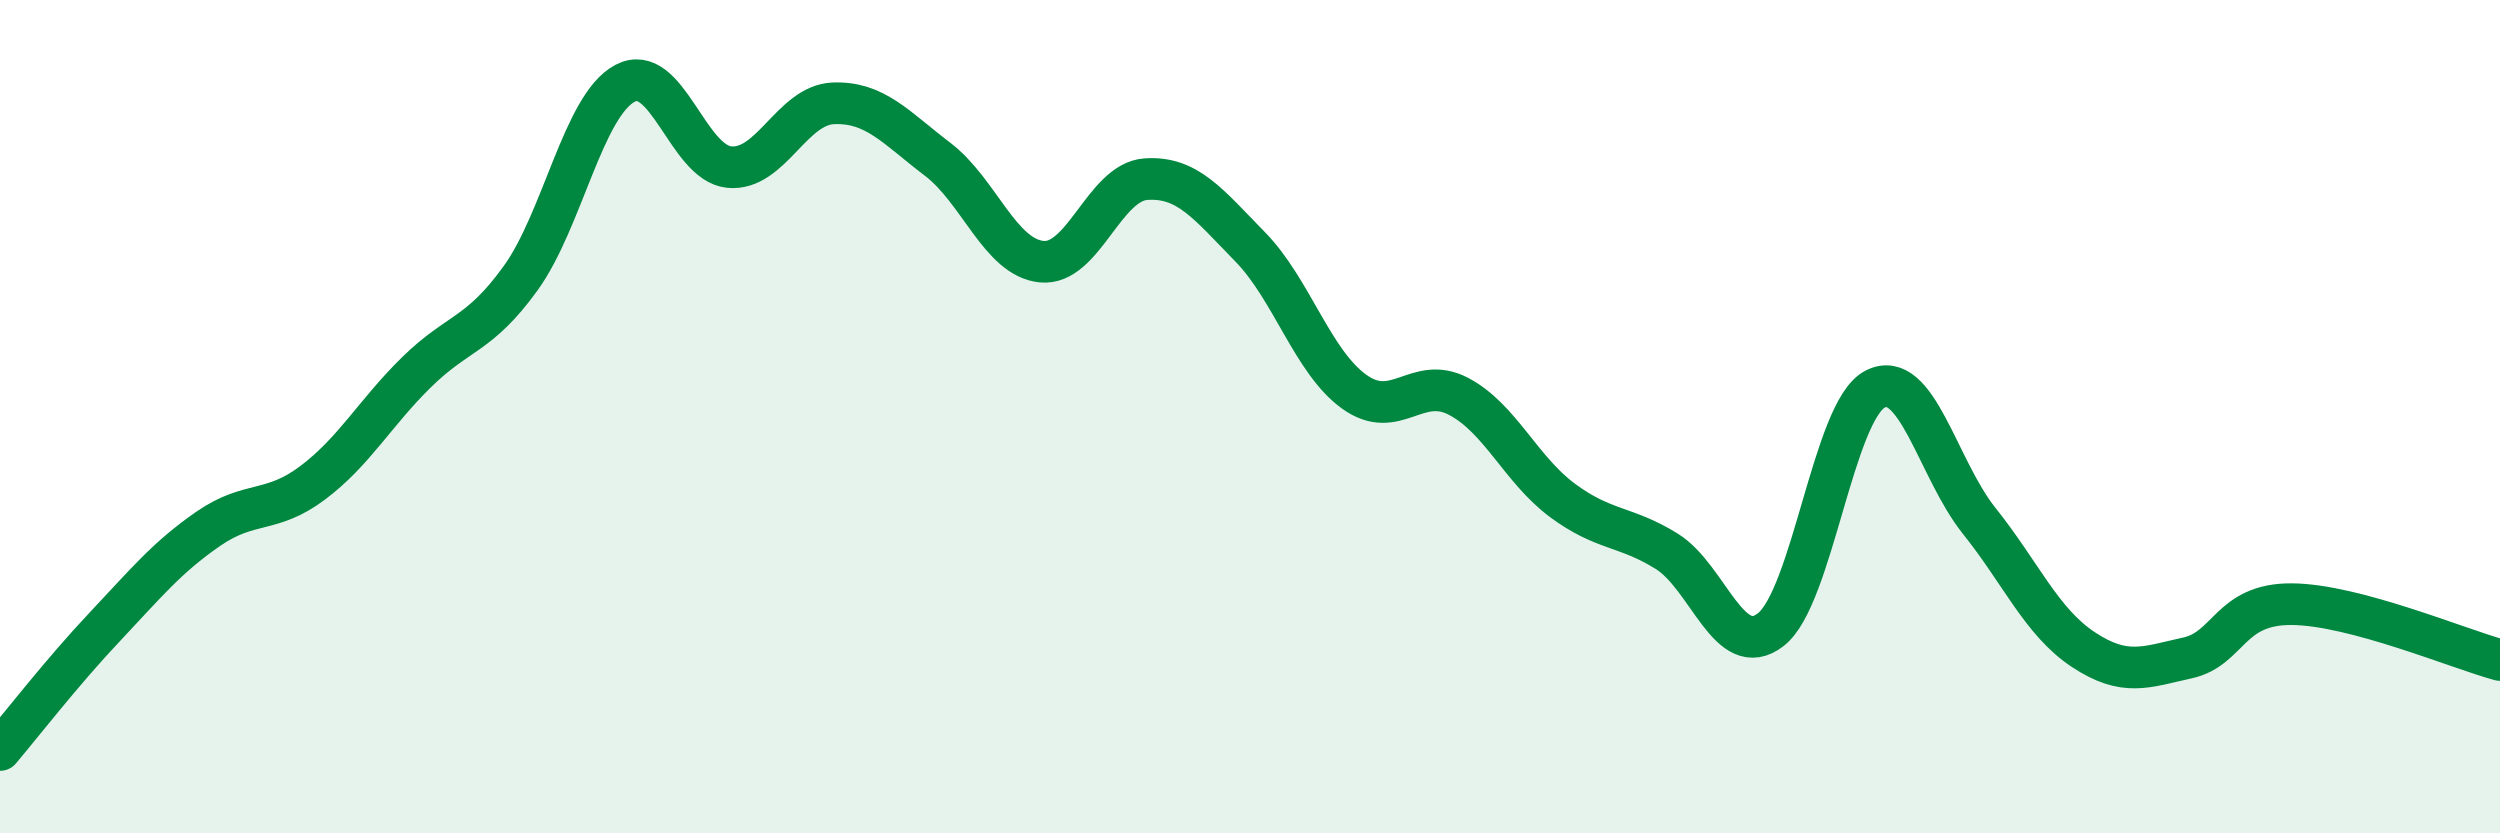
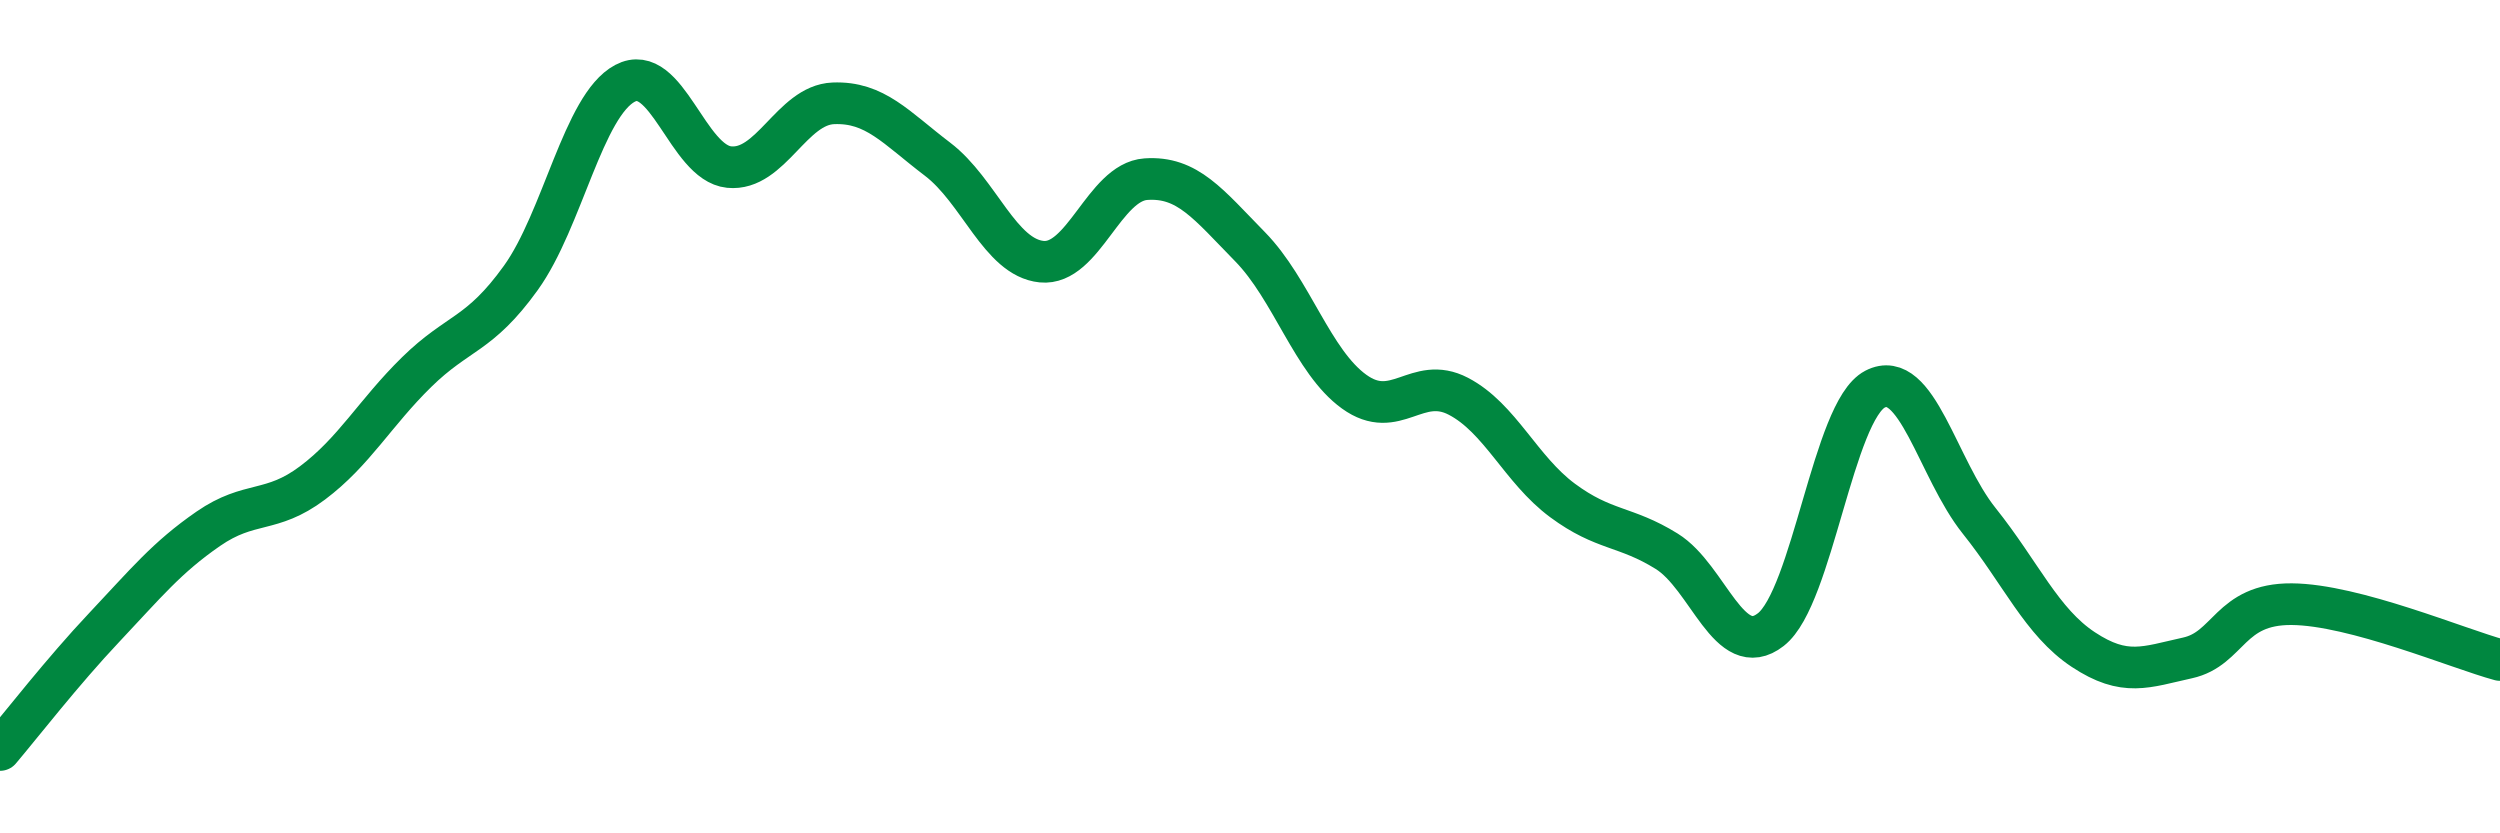
<svg xmlns="http://www.w3.org/2000/svg" width="60" height="20" viewBox="0 0 60 20">
-   <path d="M 0,18 C 0.5,17.41 1.5,16.12 2.5,15.06 C 3.5,14 4,13.38 5,12.69 C 6,12 6.5,12.34 7.5,11.59 C 8.5,10.84 9,9.91 10,8.93 C 11,7.95 11.5,8.06 12.5,6.67 C 13.5,5.28 14,2.53 15,2 C 16,1.47 16.5,3.91 17.5,4.01 C 18.5,4.11 19,2.52 20,2.48 C 21,2.44 21.5,3.06 22.5,3.82 C 23.5,4.58 24,6.18 25,6.28 C 26,6.38 26.5,4.37 27.5,4.3 C 28.5,4.23 29,4.9 30,5.92 C 31,6.94 31.5,8.68 32.5,9.4 C 33.5,10.12 34,8.99 35,9.51 C 36,10.03 36.5,11.27 37.5,12.01 C 38.5,12.75 39,12.61 40,13.23 C 41,13.85 41.5,15.89 42.5,15.11 C 43.5,14.33 44,9.86 45,9.34 C 46,8.82 46.5,11.25 47.5,12.5 C 48.5,13.75 49,14.93 50,15.59 C 51,16.25 51.5,16.01 52.5,15.79 C 53.5,15.57 53.5,14.49 55,14.5 C 56.5,14.51 59,15.57 60,15.84L60 20L0 20Z" fill="#008740" opacity="0.1" stroke-linecap="round" stroke-linejoin="round" />
  <path d="M 0,18 C 0.5,17.41 1.5,16.12 2.5,15.06 C 3.5,14 4,13.38 5,12.69 C 6,12 6.5,12.34 7.5,11.59 C 8.5,10.84 9,9.91 10,8.93 C 11,7.95 11.5,8.06 12.5,6.67 C 13.5,5.28 14,2.53 15,2 C 16,1.47 16.5,3.91 17.5,4.01 C 18.5,4.11 19,2.52 20,2.48 C 21,2.44 21.5,3.06 22.5,3.82 C 23.5,4.58 24,6.18 25,6.28 C 26,6.38 26.5,4.37 27.5,4.3 C 28.5,4.23 29,4.9 30,5.92 C 31,6.94 31.5,8.68 32.5,9.4 C 33.5,10.12 34,8.99 35,9.51 C 36,10.03 36.5,11.27 37.5,12.01 C 38.5,12.75 39,12.61 40,13.23 C 41,13.85 41.5,15.89 42.5,15.11 C 43.5,14.33 44,9.86 45,9.34 C 46,8.82 46.5,11.25 47.5,12.5 C 48.5,13.75 49,14.93 50,15.59 C 51,16.25 51.5,16.01 52.5,15.79 C 53.5,15.57 53.5,14.49 55,14.5 C 56.5,14.51 59,15.57 60,15.84" stroke="#008740" stroke-width="1" fill="none" stroke-linecap="round" stroke-linejoin="round" />
</svg>